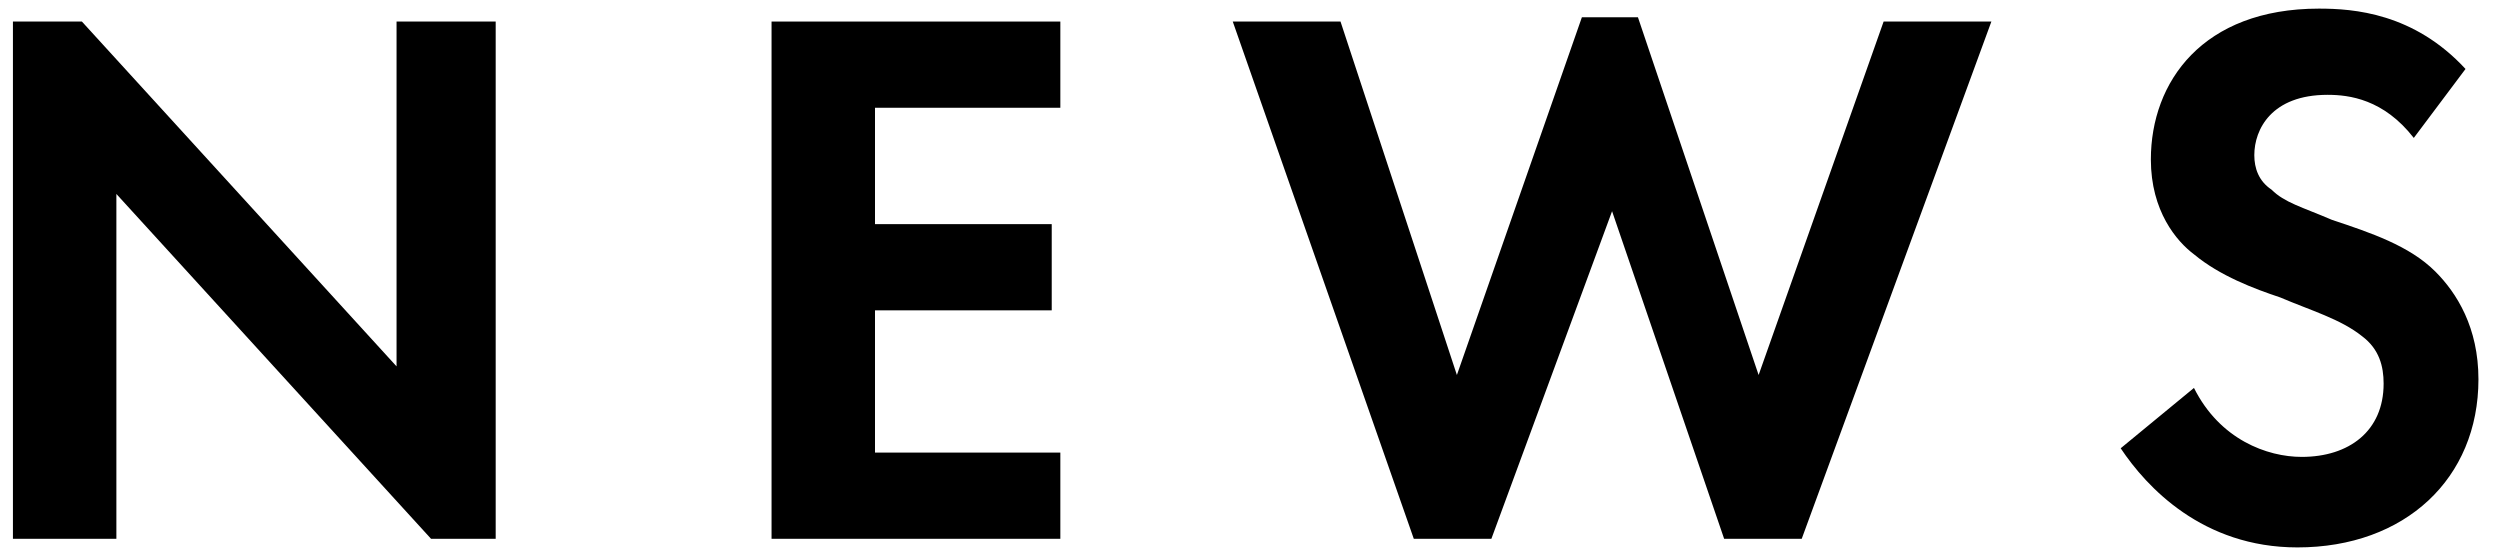
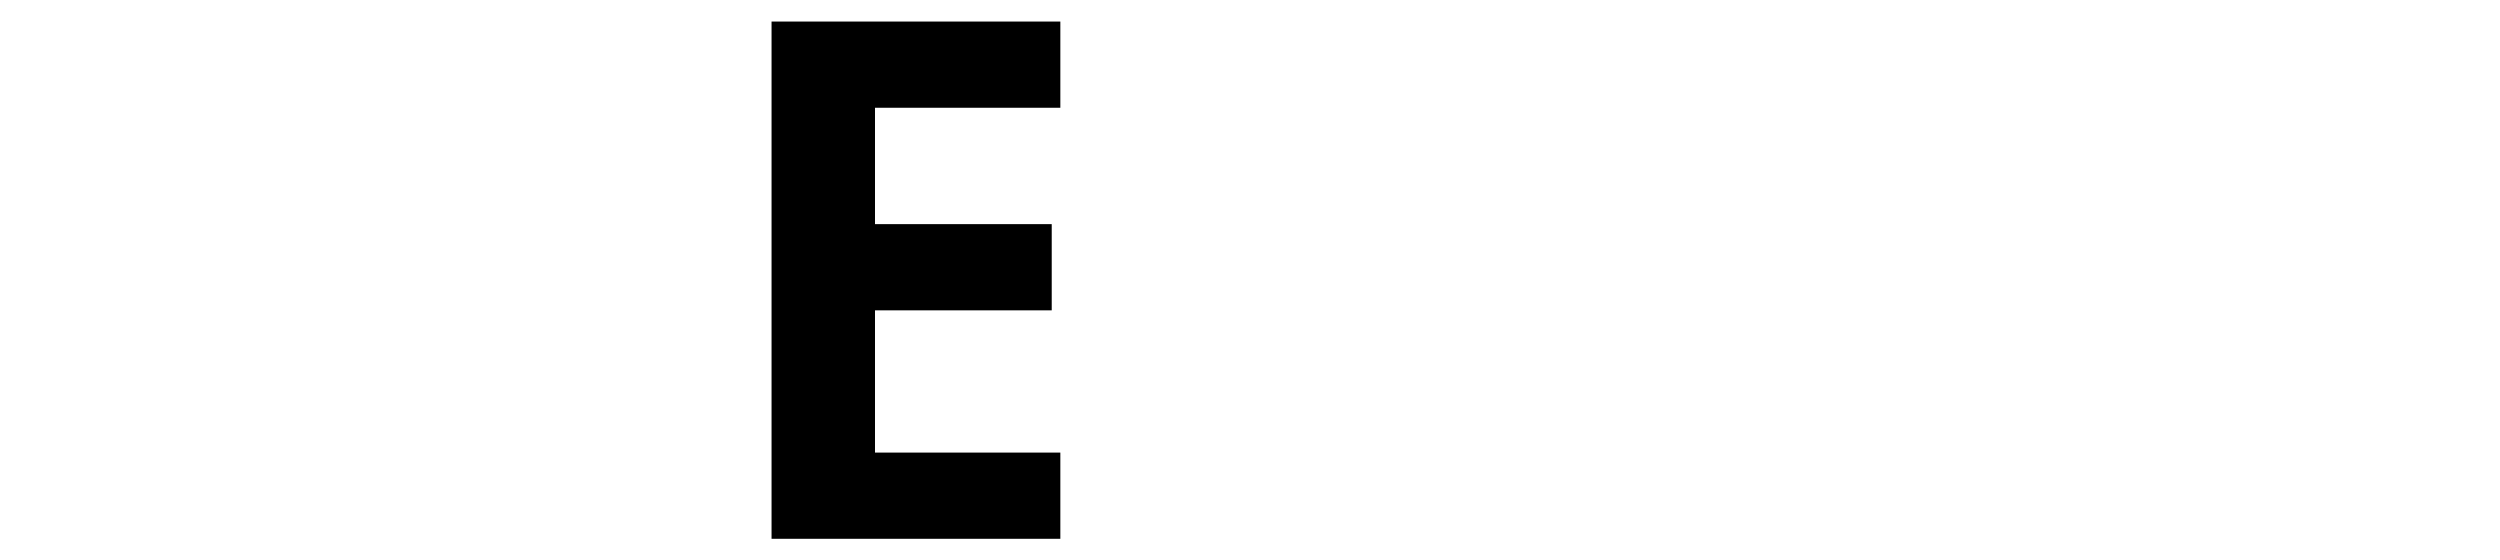
<svg xmlns="http://www.w3.org/2000/svg" version="1.1" id="レイヤー_1" x="0px" y="0px" viewBox="0 0 58 13" style="enable-background:new 0 0 58 13;" xml:space="preserve">
  <style type="text/css">
	.st0{enable-background:new    ;}
</style>
  <g id="レイヤー_2_00000014626722906650091980000017964754522110268087_">
    <g id="おしらせ">
      <g class="st0">
-         <path d="M0.3,12.5v-12h1.6l7.3,8v-8h2.3v12H10l-7.3-8v8H0.3z" />
        <path d="M24.6,2.5h-4.3v2.7h4.1v2h-4.1v3.3h4.3v2h-6.7v-12h6.7V2.5z" />
      </g>
      <g class="st0">
-         <path d="M34.6,12.5h-1.8l-4.2-12h2.5l2.7,8.2l2.9-8.3H38l2.8,8.3l2.9-8.2h2.5l-4.4,12h-1.8l-2.6-7.6L34.6,12.5z" />
-       </g>
+         </g>
      <g class="st0">
-         <path d="M56,3.2c-0.7-0.9-1.5-1-2-1c-1.3,0-1.7,0.8-1.7,1.4c0,0.3,0.1,0.6,0.4,0.8c0.3,0.3,0.7,0.4,1.4,0.7     c0.9,0.3,1.8,0.6,2.4,1.2c0.5,0.5,1,1.3,1,2.5c0,2.3-1.7,3.9-4.2,3.9c-2.2,0-3.5-1.4-4.1-2.3L50.9,9c0.6,1.2,1.7,1.6,2.5,1.6     c1.1,0,1.9-0.6,1.9-1.7c0-0.4-0.1-0.8-0.5-1.1c-0.5-0.4-1.2-0.6-1.9-0.9c-0.6-0.2-1.4-0.5-2-1c-0.4-0.3-1-1-1-2.2     c0-1.8,1.2-3.5,3.9-3.5c0.8,0,2.2,0.1,3.4,1.4L56,3.2z" />
-       </g>
+         </g>
    </g>
  </g>
</svg>